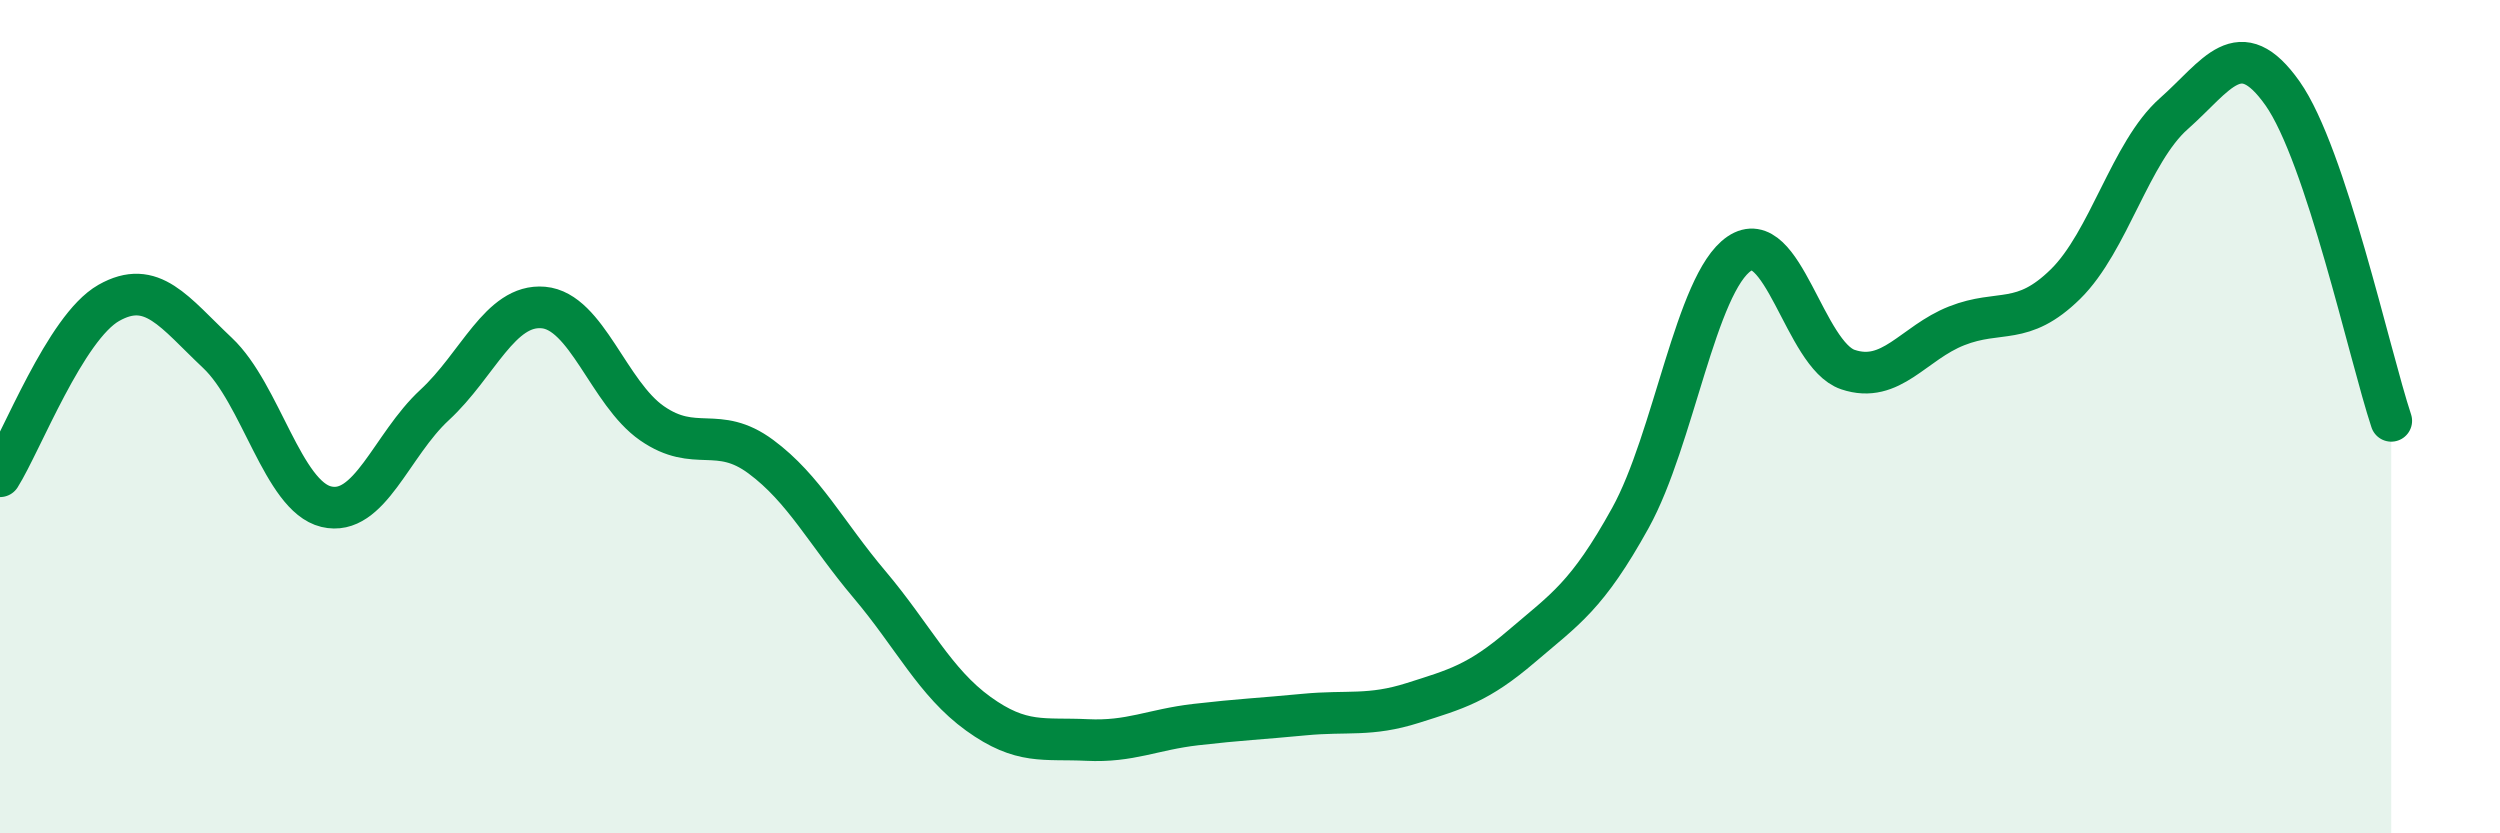
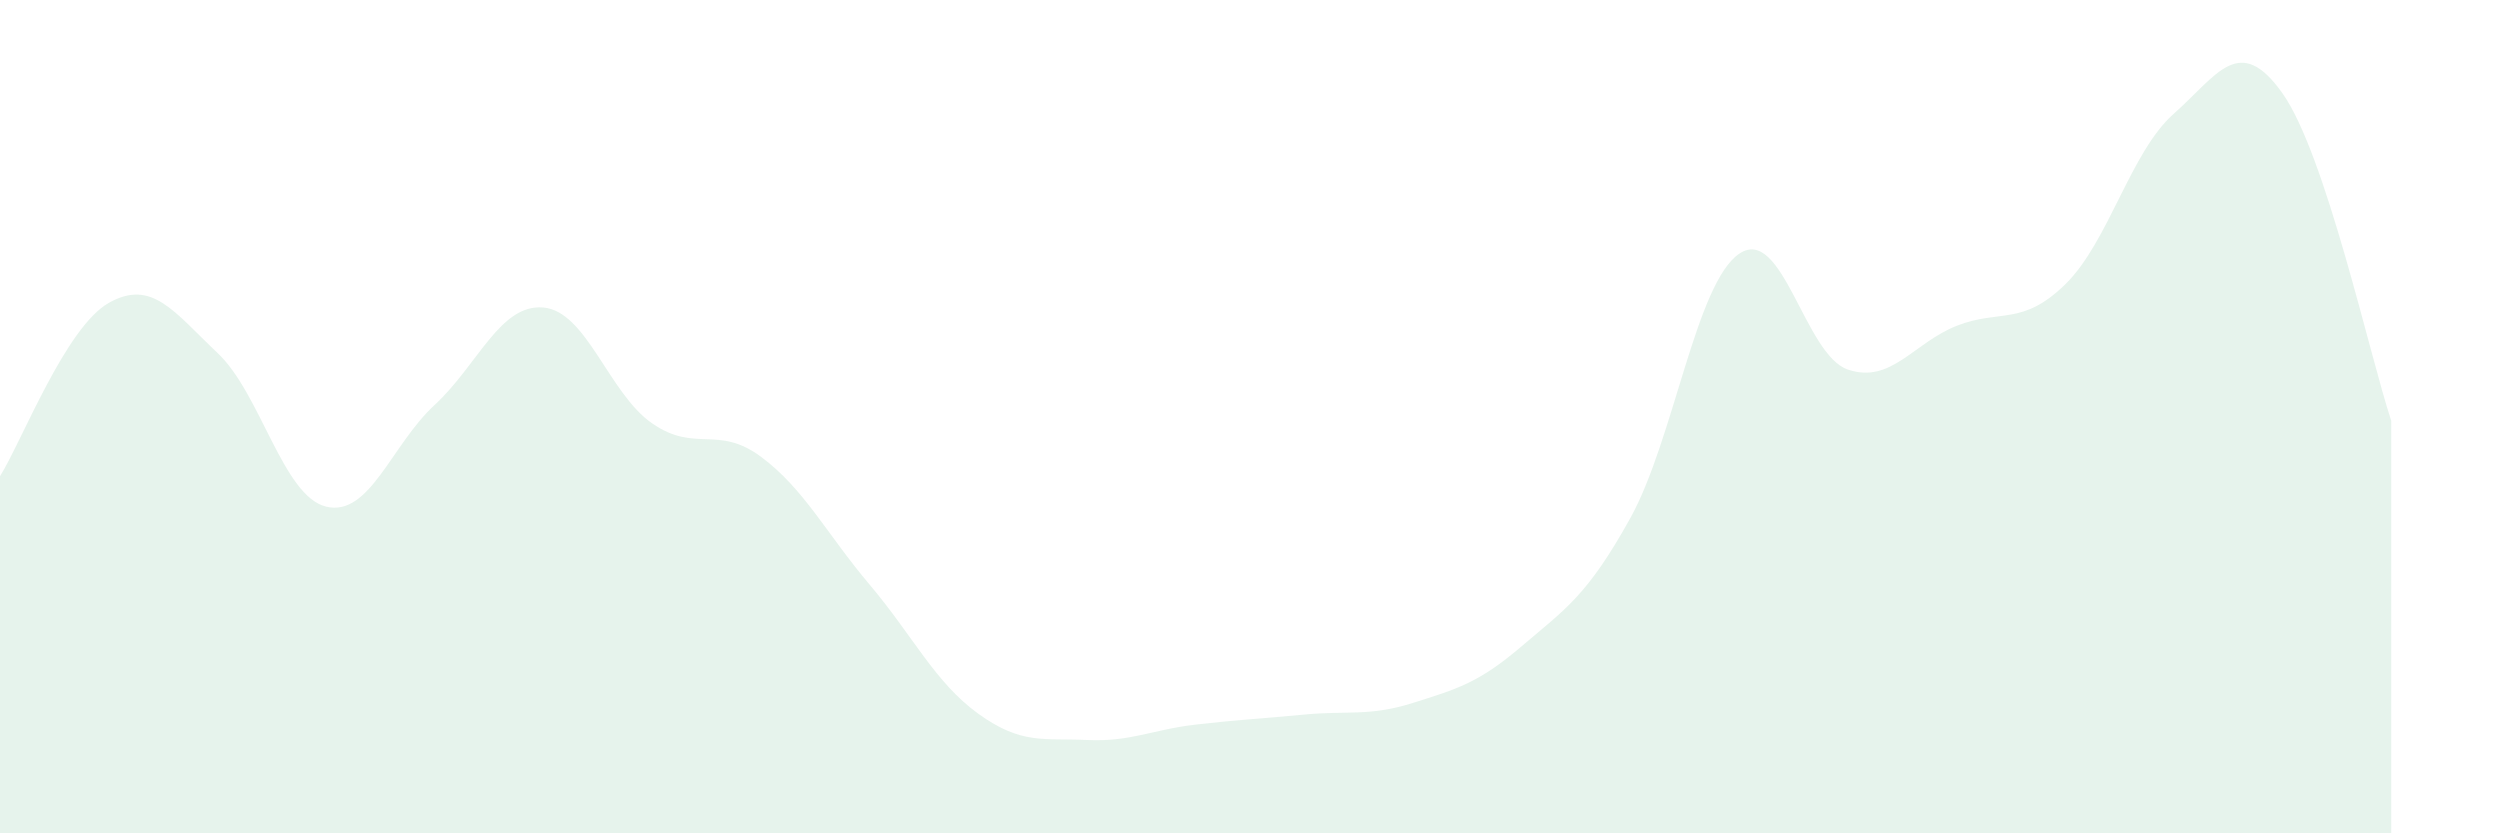
<svg xmlns="http://www.w3.org/2000/svg" width="60" height="20" viewBox="0 0 60 20">
  <path d="M 0,11.43 C 0.52,10.6 1.57,7.86 2.61,7.27 C 3.65,6.68 4.18,7.49 5.22,8.47 C 6.26,9.45 6.79,11.91 7.83,12.16 C 8.87,12.41 9.39,10.68 10.43,9.72 C 11.47,8.76 12,7.29 13.04,7.38 C 14.08,7.47 14.61,9.44 15.65,10.16 C 16.69,10.88 17.22,10.19 18.26,10.96 C 19.3,11.73 19.83,12.8 20.87,14.03 C 21.91,15.26 22.44,16.38 23.48,17.13 C 24.52,17.88 25.05,17.71 26.09,17.76 C 27.13,17.81 27.66,17.51 28.7,17.39 C 29.74,17.27 30.26,17.25 31.3,17.15 C 32.34,17.05 32.87,17.2 33.91,16.87 C 34.95,16.54 35.48,16.4 36.52,15.51 C 37.56,14.62 38.09,14.31 39.13,12.43 C 40.17,10.55 40.7,6.8 41.74,6.09 C 42.78,5.38 43.31,8.52 44.35,8.87 C 45.39,9.22 45.92,8.23 46.96,7.82 C 48,7.41 48.53,7.84 49.57,6.82 C 50.61,5.8 51.13,3.65 52.17,2.73 C 53.21,1.81 53.74,0.77 54.78,2.24 C 55.82,3.71 56.87,8.53 57.39,10.1L57.39 20L0 20Z" fill="#008740" opacity="0.1" stroke-linecap="round" stroke-linejoin="round" />
-   <path d="M 0,11.43 C 0.52,10.6 1.57,7.86 2.61,7.27 C 3.65,6.68 4.18,7.49 5.22,8.47 C 6.26,9.45 6.79,11.91 7.83,12.16 C 8.87,12.41 9.39,10.68 10.43,9.72 C 11.47,8.76 12,7.29 13.04,7.38 C 14.08,7.47 14.61,9.44 15.65,10.16 C 16.69,10.88 17.22,10.19 18.26,10.96 C 19.3,11.73 19.83,12.8 20.87,14.03 C 21.91,15.26 22.44,16.38 23.48,17.13 C 24.52,17.88 25.05,17.71 26.09,17.76 C 27.13,17.81 27.66,17.51 28.7,17.39 C 29.74,17.27 30.26,17.25 31.3,17.15 C 32.34,17.05 32.87,17.2 33.91,16.87 C 34.95,16.54 35.48,16.4 36.52,15.51 C 37.56,14.62 38.09,14.31 39.13,12.43 C 40.17,10.55 40.7,6.8 41.74,6.09 C 42.78,5.38 43.31,8.52 44.35,8.87 C 45.39,9.22 45.92,8.23 46.96,7.82 C 48,7.41 48.53,7.84 49.57,6.82 C 50.61,5.8 51.13,3.65 52.17,2.73 C 53.21,1.81 53.74,0.77 54.78,2.24 C 55.82,3.71 56.87,8.53 57.39,10.1" stroke="#008740" stroke-width="1" fill="none" stroke-linecap="round" stroke-linejoin="round" />
</svg>